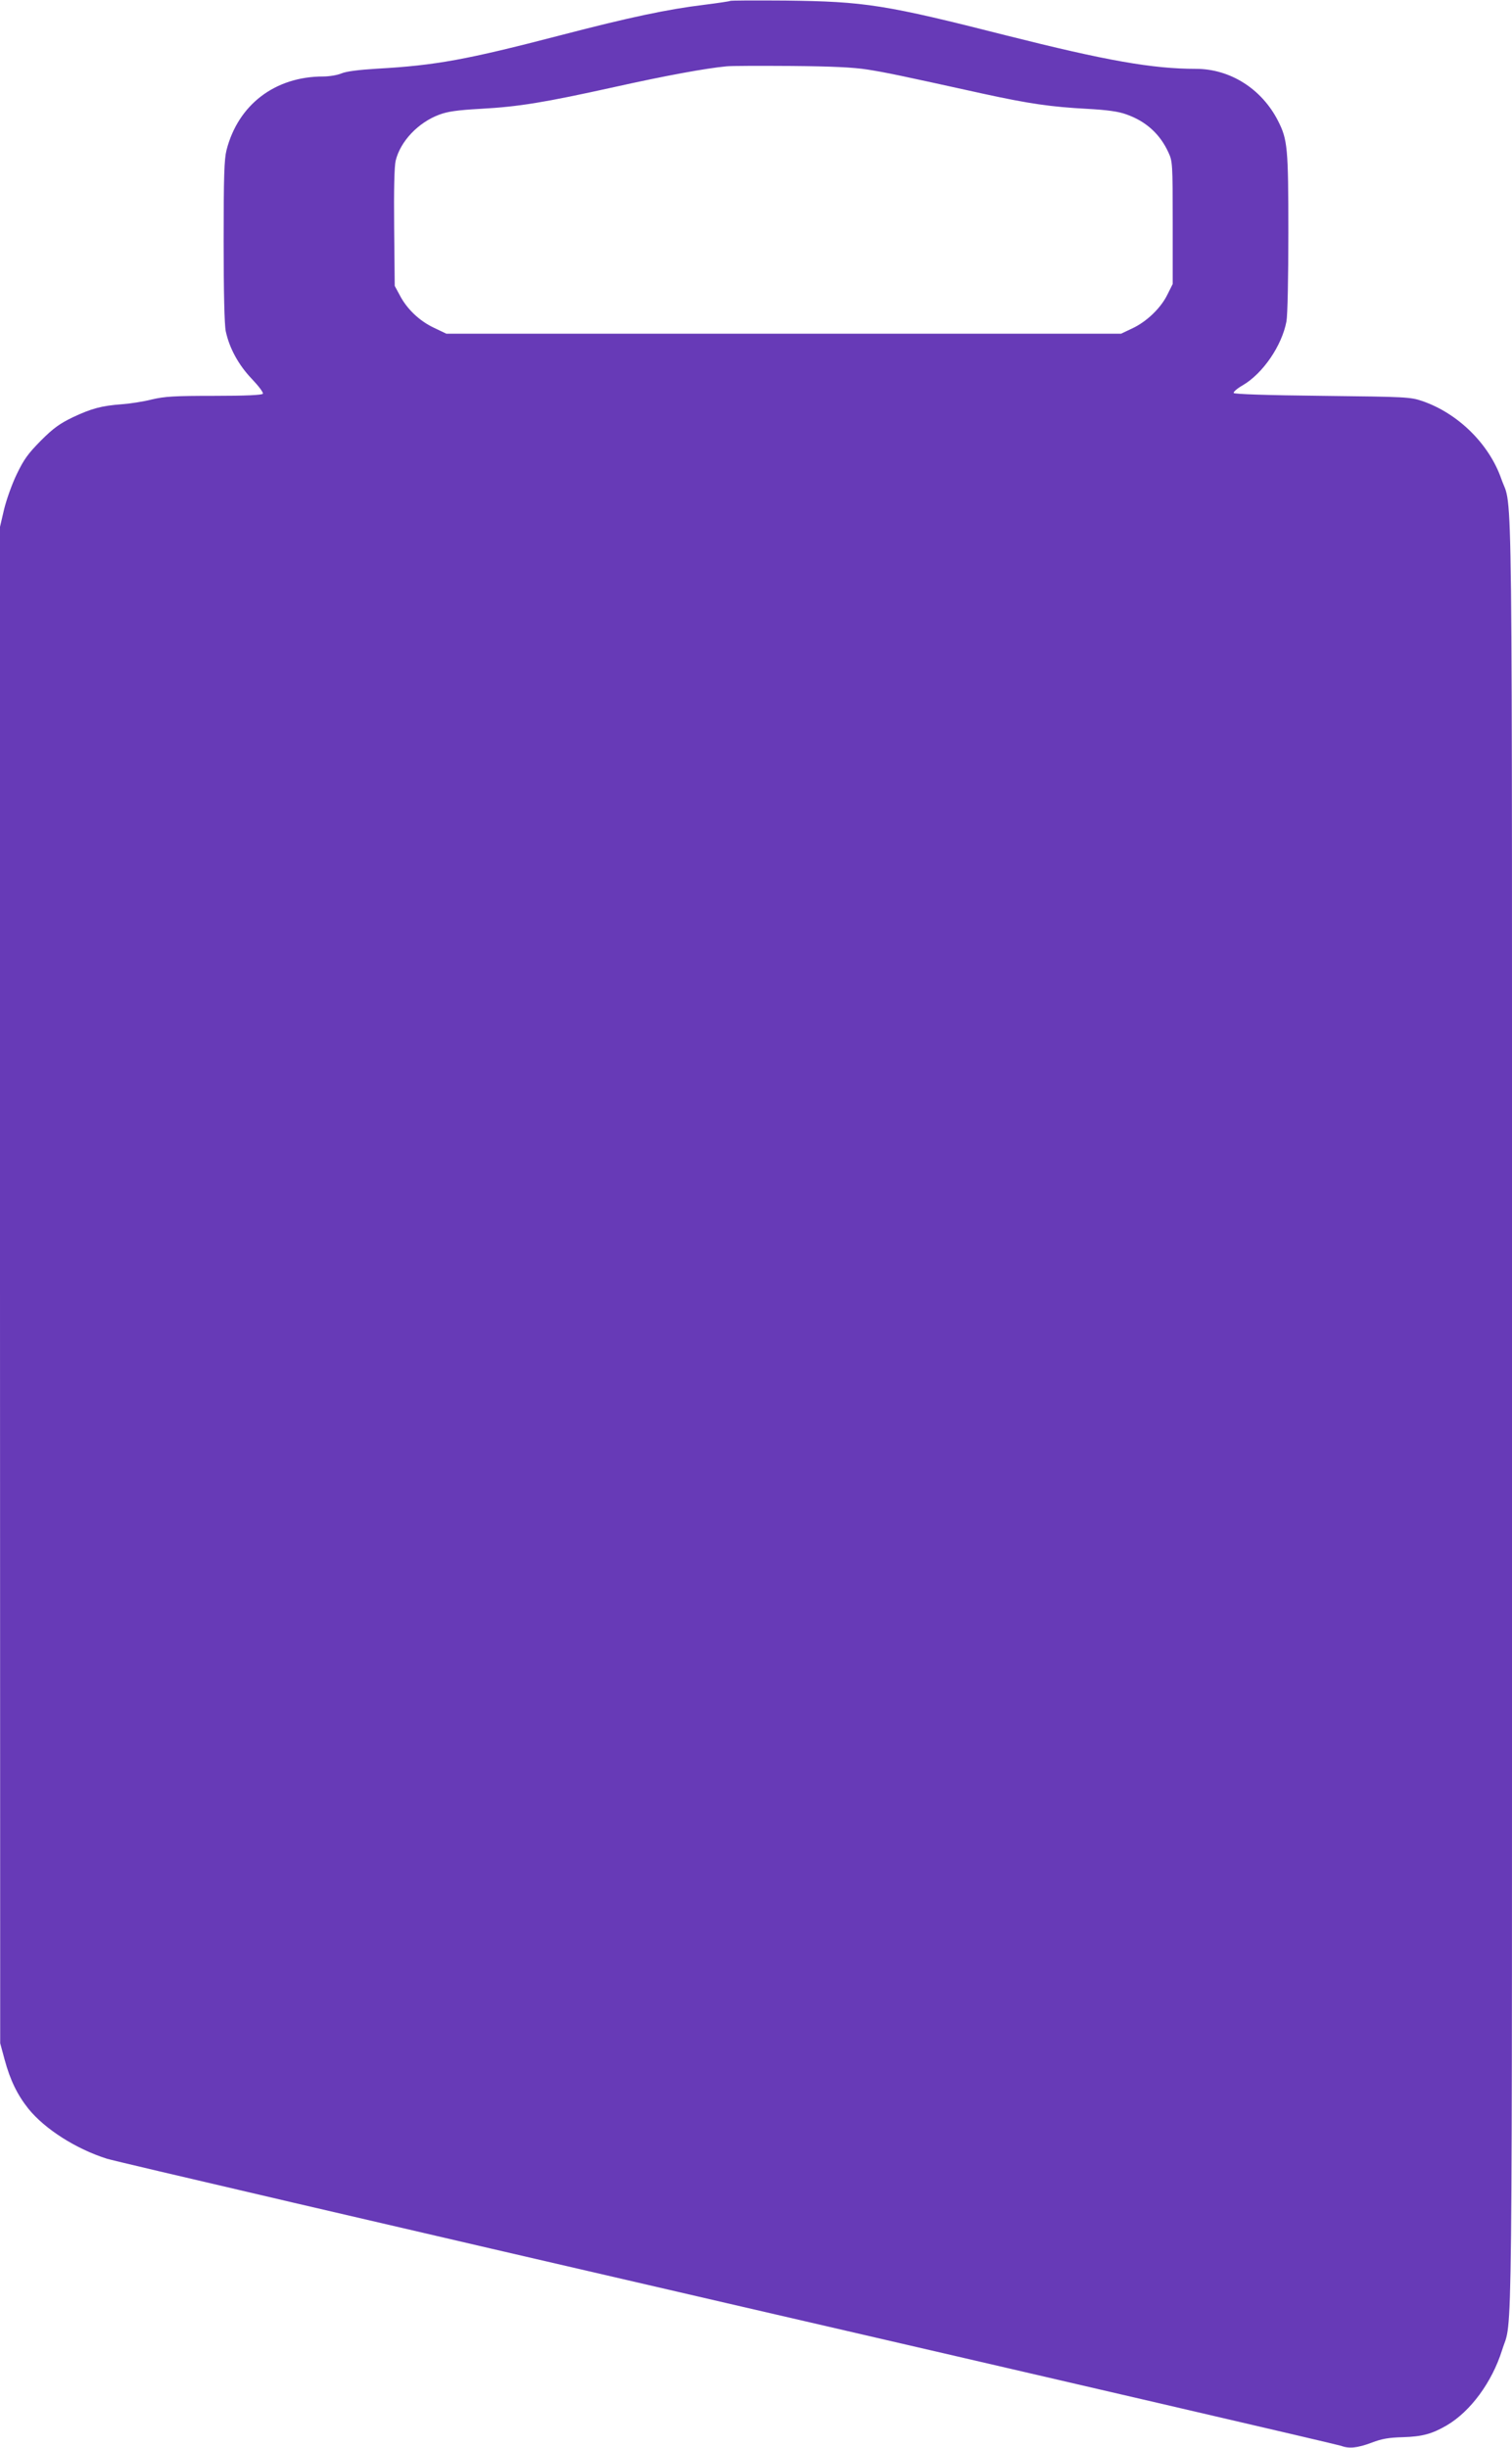
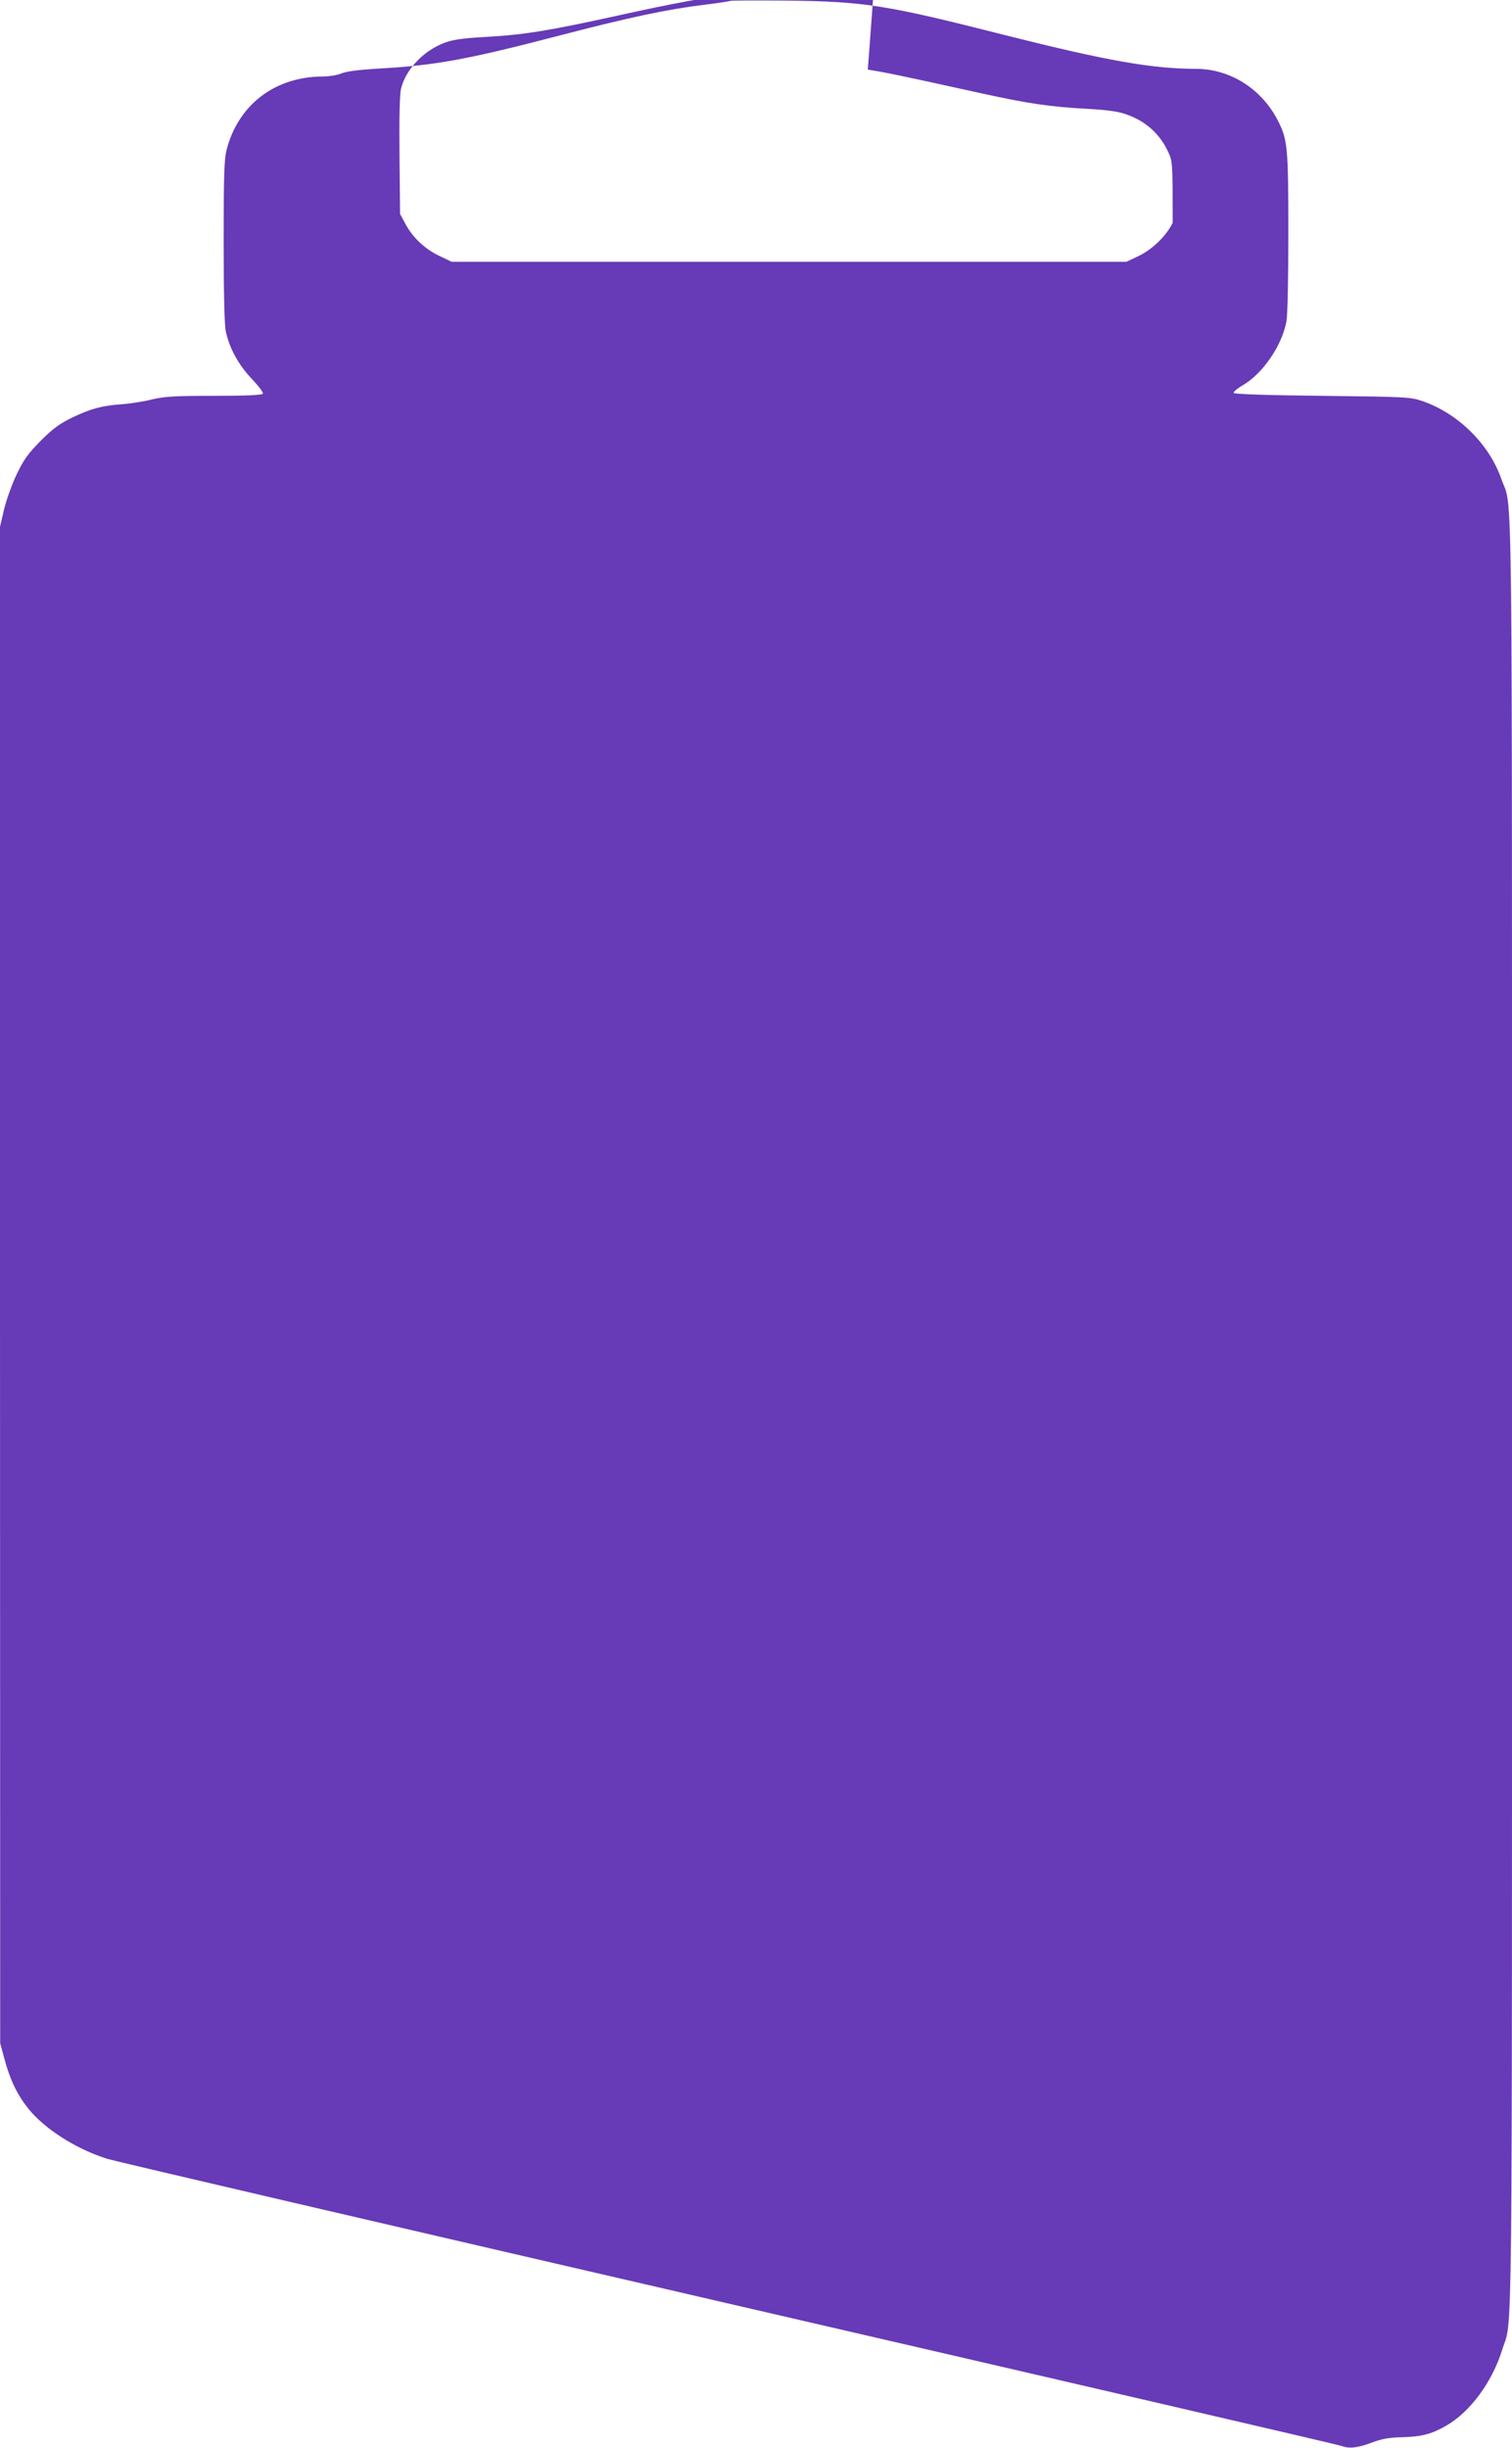
<svg xmlns="http://www.w3.org/2000/svg" version="1.0" width="791pt" height="1280pt" viewBox="0 0 791 1280" preserveAspectRatio="xMidYMid meet">
  <g transform="translate(0,1280) scale(0.1,-0.1)" fill="#673ab7" stroke="none">
-     <path d="M3819 12795 c-3 -2 -63 -11 -134 -20 -191 -23 -390 -65 -755 -160 -488 -127 -651 -157 -955 -174 -98 -6 -163 -14 -189 -25 -21 -9 -64 -16 -95 -16 -252 0 -445 -147 -506 -385 -12 -48 -15 -135 -15 -477 0 -266 4 -436 11 -470 19 -89 67 -177 137 -250 35 -37 61 -71 57 -77 -4 -7 -89 -11 -254 -11 -209 0 -259 -3 -327 -19 -43 -11 -114 -22 -157 -25 -106 -8 -158 -22 -256 -68 -68 -33 -101 -56 -167 -122 -68 -69 -89 -98 -127 -177 -25 -52 -54 -134 -66 -184 l-21 -90 0 -3965 1 -3965 23 -85 c29 -107 66 -184 125 -258 86 -106 249 -210 411 -261 36 -12 1497 -352 3246 -756 1750 -404 3194 -739 3209 -745 42 -16 85 -12 160 16 54 21 91 27 165 29 100 3 152 17 229 62 124 73 236 225 289 393 56 181 52 -218 52 4890 0 5134 5 4720 -56 4896 -64 183 -227 343 -414 407 -62 21 -85 22 -524 27 -293 3 -460 9 -462 15 -2 6 19 24 47 40 106 62 205 207 229 334 6 31 10 228 10 465 0 443 -4 486 -54 584 -85 167 -250 272 -430 272 -227 0 -469 43 -989 174 -638 162 -741 178 -1158 183 -157 1 -288 1 -290 -2z m721 -359 c100 -16 158 -28 603 -126 243 -53 357 -69 542 -79 109 -6 166 -14 207 -29 103 -36 177 -103 221 -200 21 -45 22 -59 22 -367 l0 -320 -28 -56 c-34 -70 -109 -142 -185 -177 l-57 -27 -1765 0 -1765 0 -65 31 c-76 36 -141 98 -178 169 l-27 50 -3 305 c-2 202 1 320 8 350 25 102 118 199 227 240 45 17 94 24 218 31 200 11 333 33 700 114 270 60 478 98 585 108 25 3 178 3 340 2 217 -2 323 -7 400 -19z" />
+     <path d="M3819 12795 c-3 -2 -63 -11 -134 -20 -191 -23 -390 -65 -755 -160 -488 -127 -651 -157 -955 -174 -98 -6 -163 -14 -189 -25 -21 -9 -64 -16 -95 -16 -252 0 -445 -147 -506 -385 -12 -48 -15 -135 -15 -477 0 -266 4 -436 11 -470 19 -89 67 -177 137 -250 35 -37 61 -71 57 -77 -4 -7 -89 -11 -254 -11 -209 0 -259 -3 -327 -19 -43 -11 -114 -22 -157 -25 -106 -8 -158 -22 -256 -68 -68 -33 -101 -56 -167 -122 -68 -69 -89 -98 -127 -177 -25 -52 -54 -134 -66 -184 l-21 -90 0 -3965 1 -3965 23 -85 c29 -107 66 -184 125 -258 86 -106 249 -210 411 -261 36 -12 1497 -352 3246 -756 1750 -404 3194 -739 3209 -745 42 -16 85 -12 160 16 54 21 91 27 165 29 100 3 152 17 229 62 124 73 236 225 289 393 56 181 52 -218 52 4890 0 5134 5 4720 -56 4896 -64 183 -227 343 -414 407 -62 21 -85 22 -524 27 -293 3 -460 9 -462 15 -2 6 19 24 47 40 106 62 205 207 229 334 6 31 10 228 10 465 0 443 -4 486 -54 584 -85 167 -250 272 -430 272 -227 0 -469 43 -989 174 -638 162 -741 178 -1158 183 -157 1 -288 1 -290 -2z m721 -359 c100 -16 158 -28 603 -126 243 -53 357 -69 542 -79 109 -6 166 -14 207 -29 103 -36 177 -103 221 -200 21 -45 22 -59 22 -367 c-34 -70 -109 -142 -185 -177 l-57 -27 -1765 0 -1765 0 -65 31 c-76 36 -141 98 -178 169 l-27 50 -3 305 c-2 202 1 320 8 350 25 102 118 199 227 240 45 17 94 24 218 31 200 11 333 33 700 114 270 60 478 98 585 108 25 3 178 3 340 2 217 -2 323 -7 400 -19z" />
  </g>
</svg>